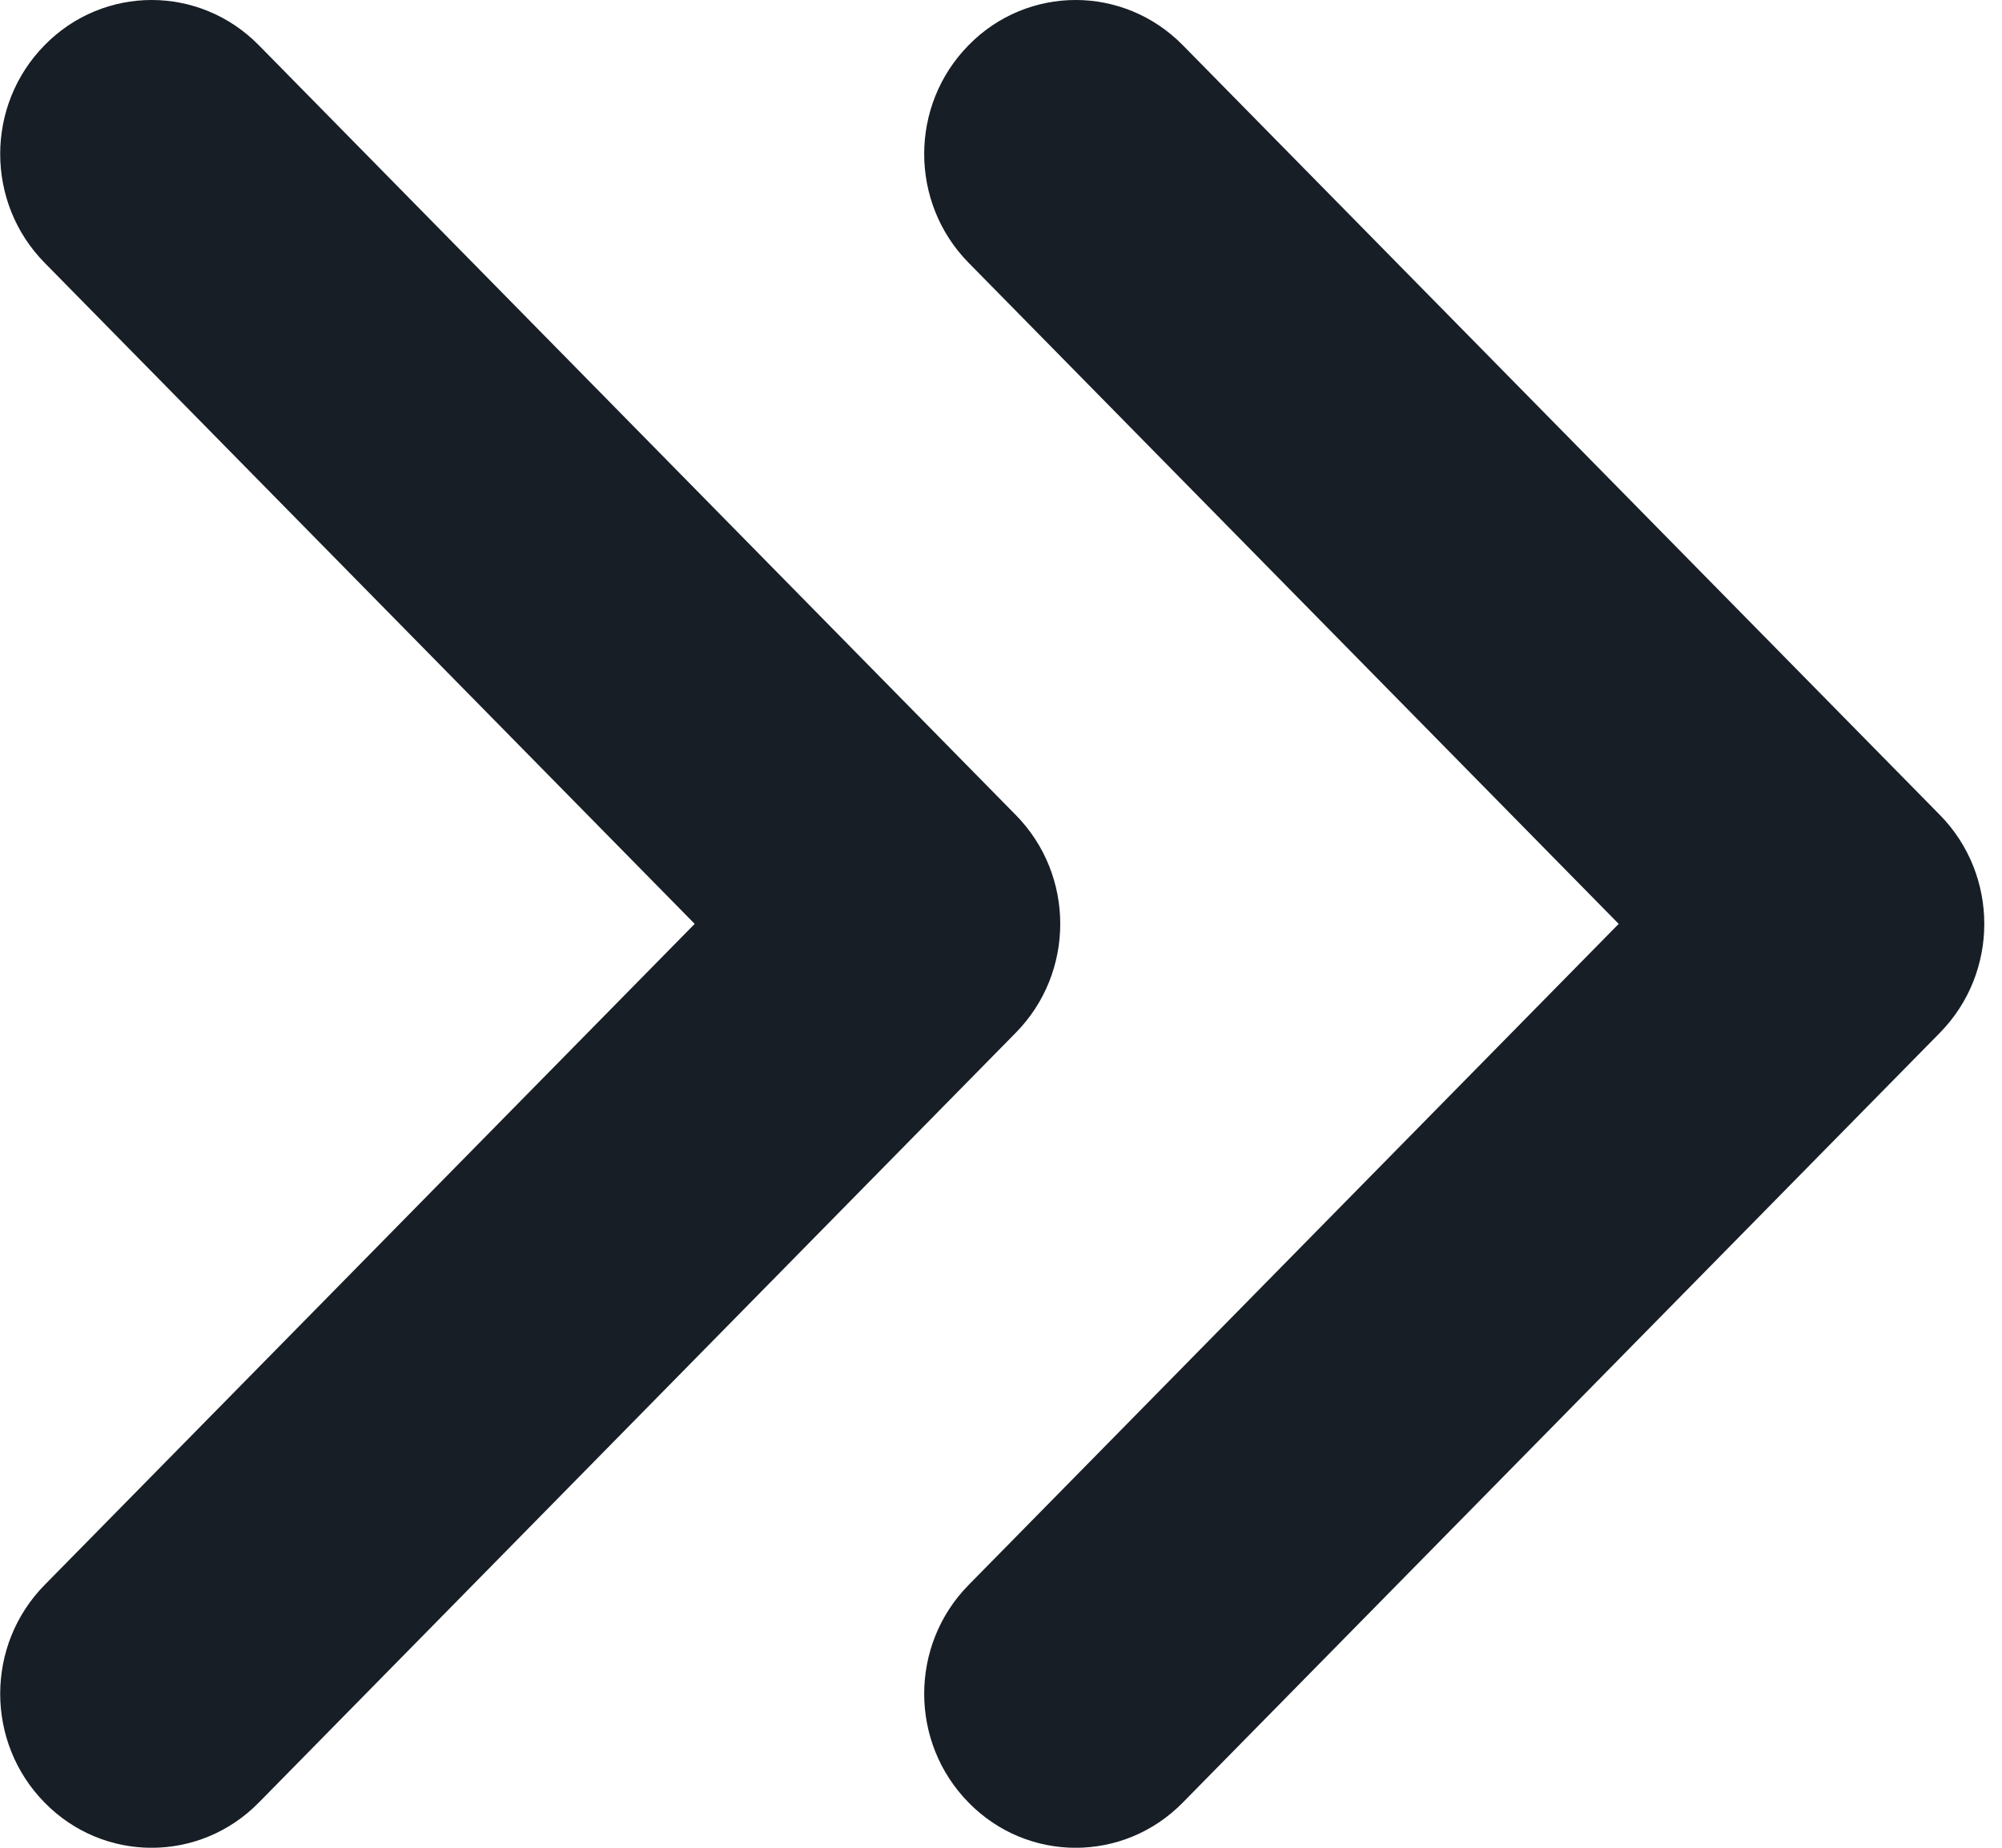
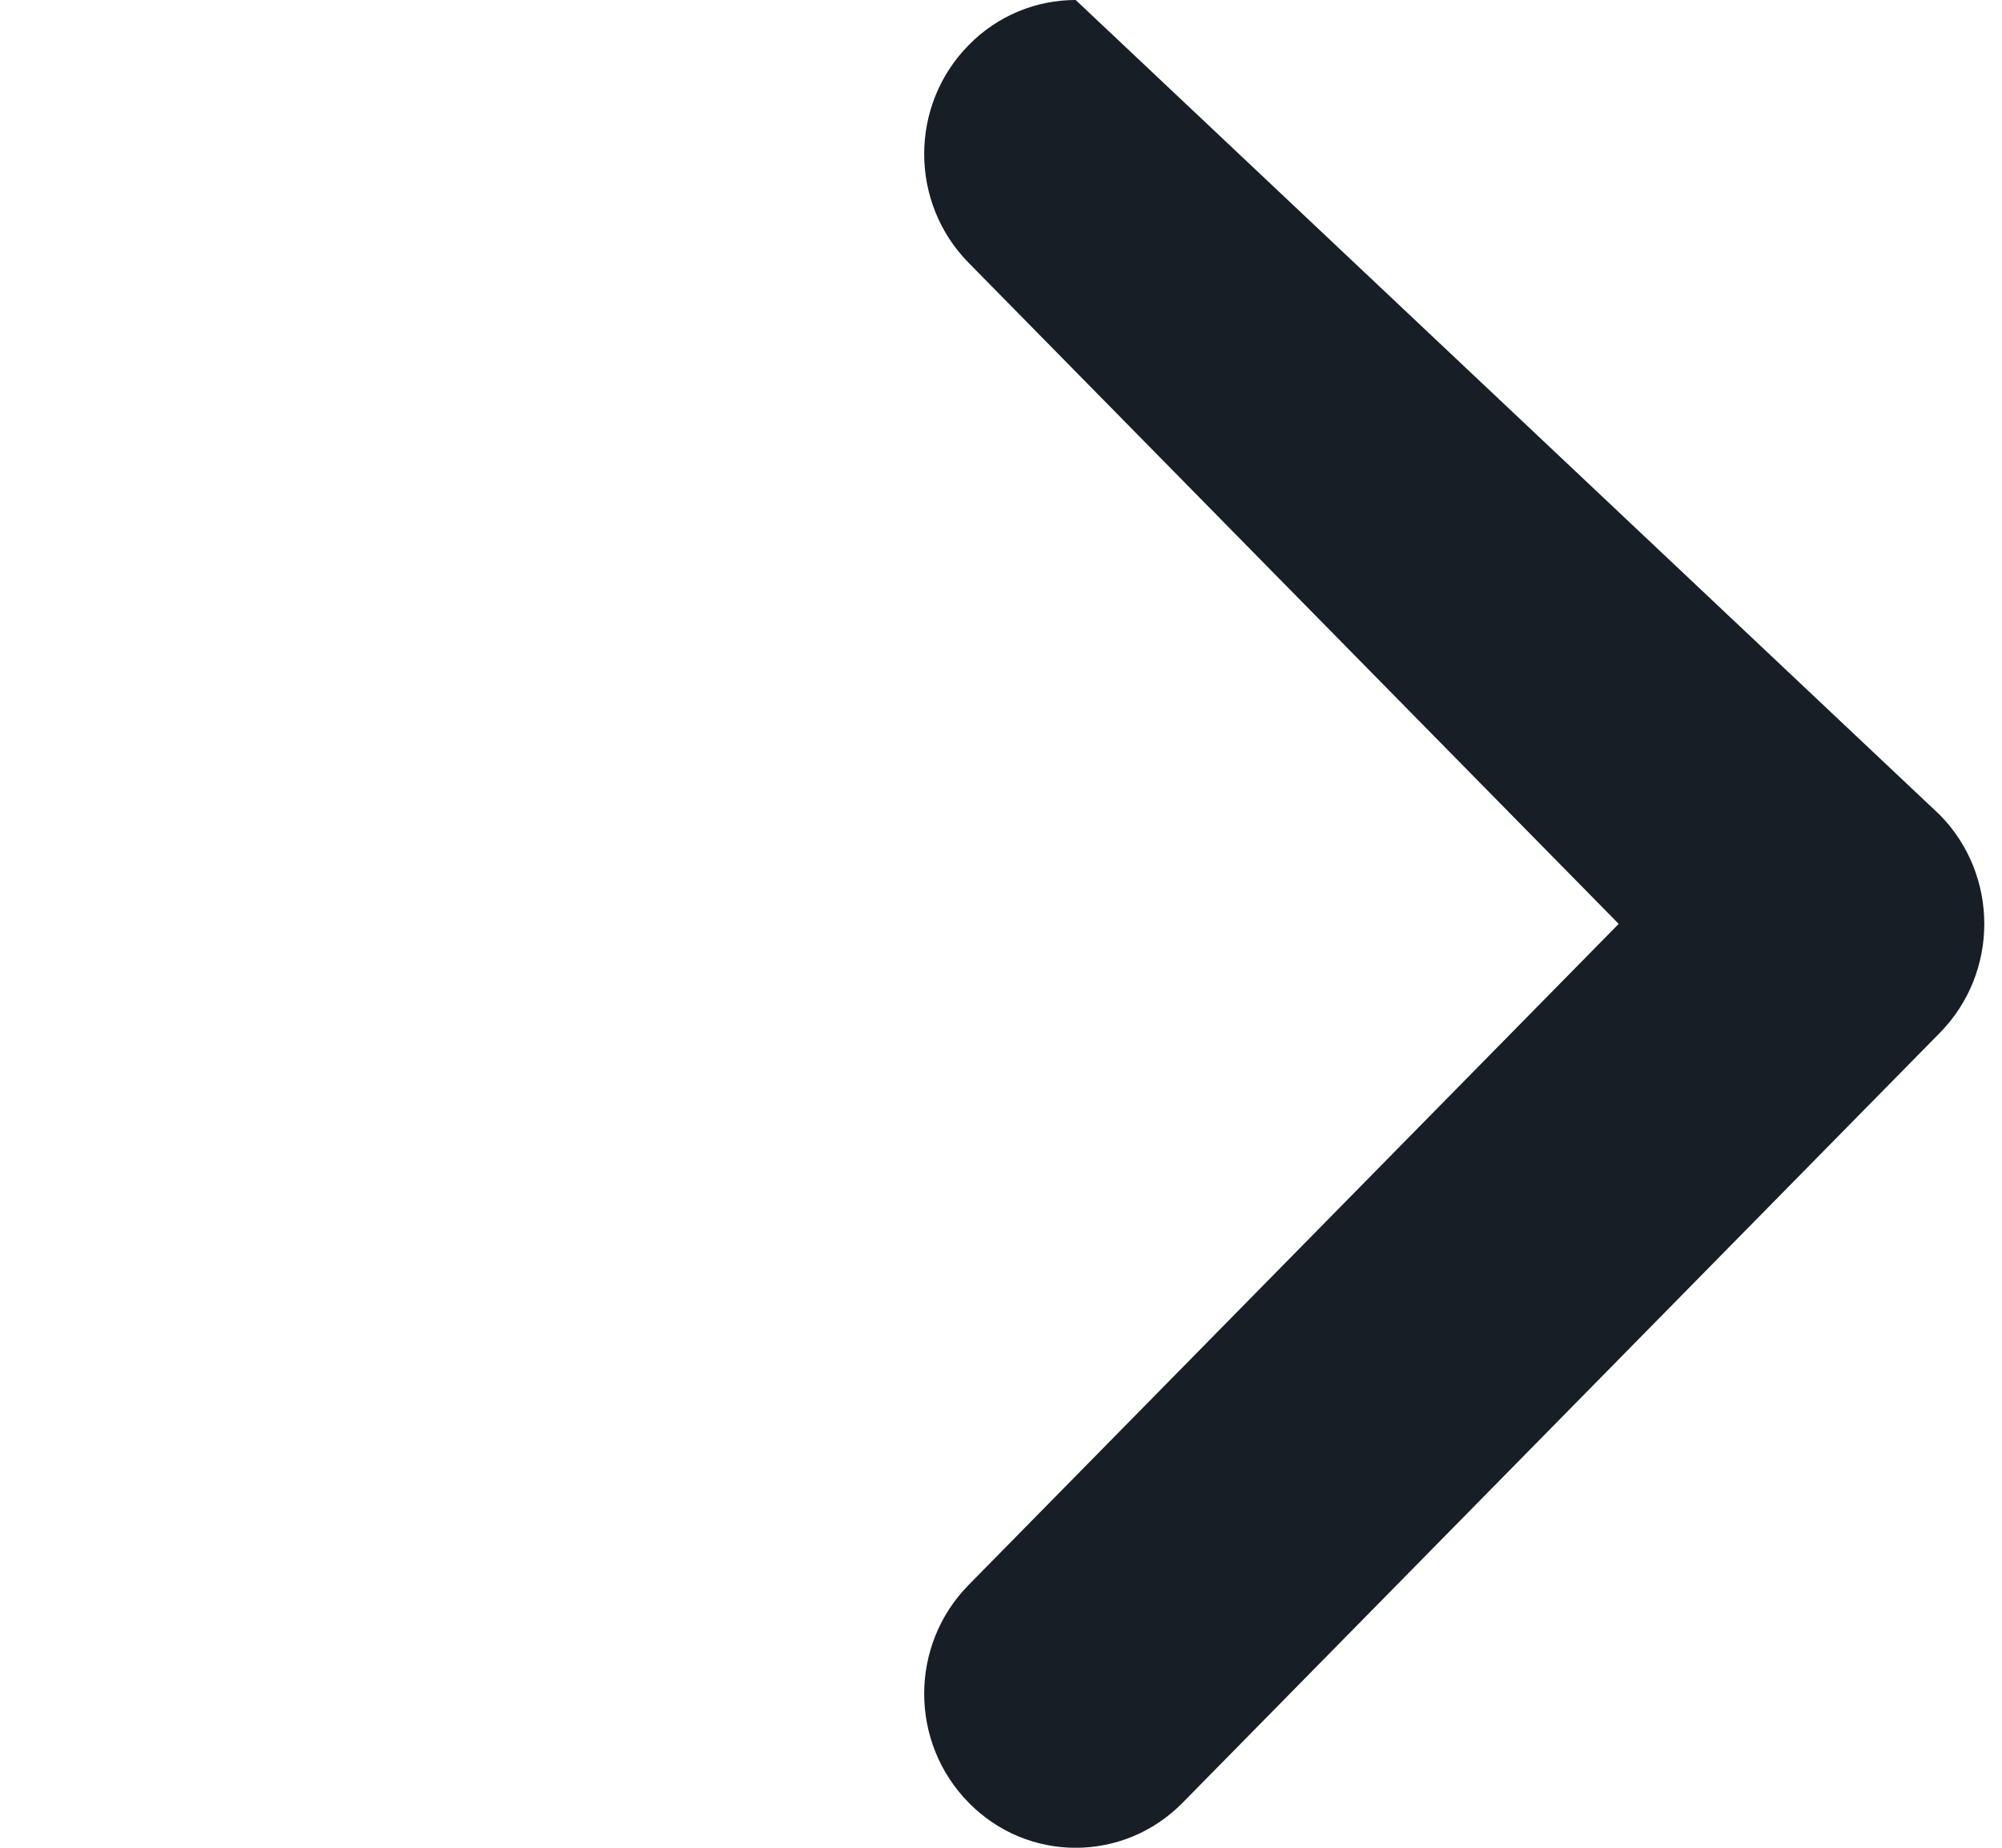
<svg xmlns="http://www.w3.org/2000/svg" width="13" height="12" viewBox="0 0 13 12" fill="none">
-   <path d="M0.985 -4.62922e-05C1.236 -4.62702e-05 1.488 0.098 1.68 0.293L6.596 5.293C6.981 5.684 6.981 6.316 6.596 6.707L1.68 11.707C1.296 12.098 0.673 12.098 0.29 11.707C-0.095 11.316 -0.095 10.684 0.29 10.293L4.511 6L0.29 1.707C-0.095 1.316 -0.095 0.684 0.29 0.293C0.481 0.098 0.733 -4.63142e-05 0.985 -4.62922e-05Z" fill="#171E26" />
-   <path d="M6.985 -4.62922e-05C7.236 -4.62702e-05 7.488 0.098 7.68 0.293L12.597 5.293C12.981 5.684 12.981 6.316 12.597 6.707L7.68 11.707C7.296 12.098 6.673 12.098 6.29 11.707C5.905 11.316 5.905 10.684 6.29 10.293L10.511 6L6.29 1.707C5.905 1.316 5.905 0.684 6.29 0.293C6.481 0.098 6.733 -4.63142e-05 6.985 -4.62922e-05Z" fill="#171E26" />
+   <path d="M6.985 -4.62922e-05L12.597 5.293C12.981 5.684 12.981 6.316 12.597 6.707L7.68 11.707C7.296 12.098 6.673 12.098 6.29 11.707C5.905 11.316 5.905 10.684 6.29 10.293L10.511 6L6.29 1.707C5.905 1.316 5.905 0.684 6.29 0.293C6.481 0.098 6.733 -4.63142e-05 6.985 -4.62922e-05Z" fill="#171E26" />
</svg>